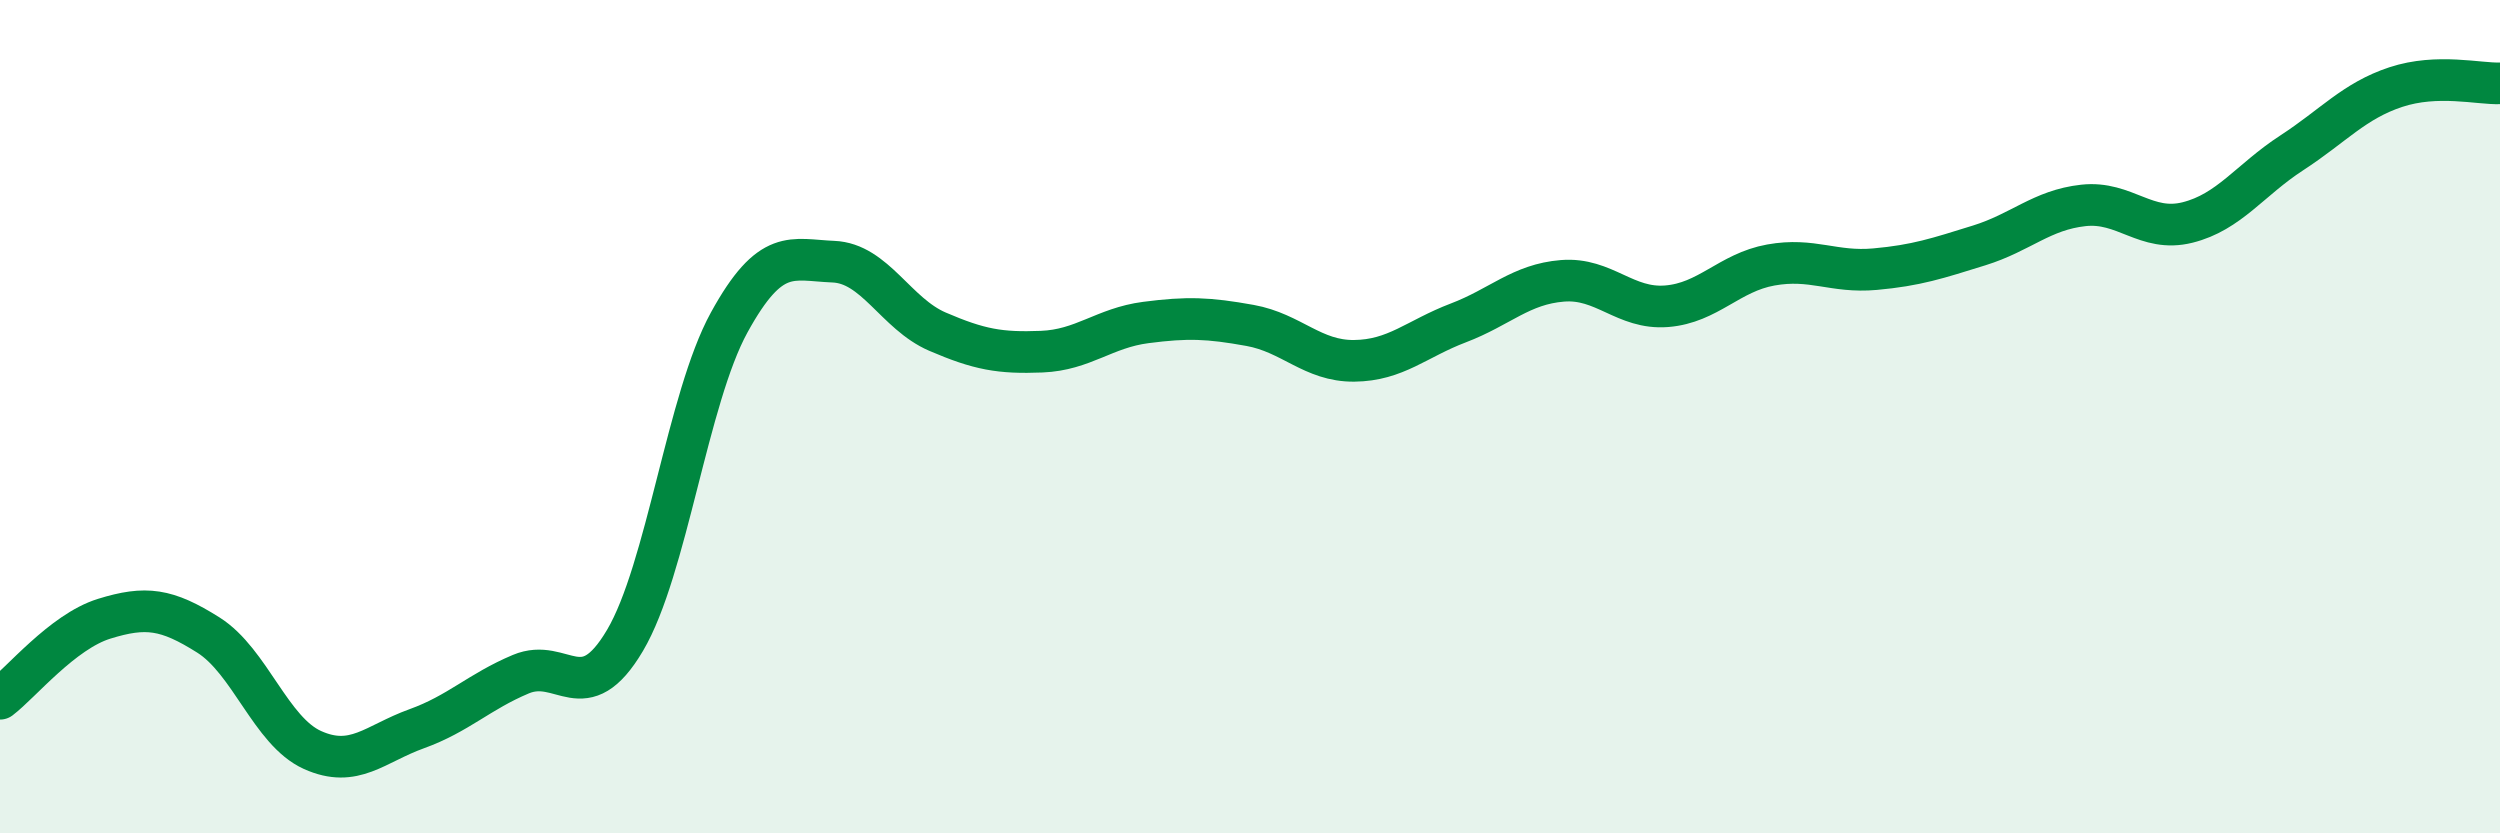
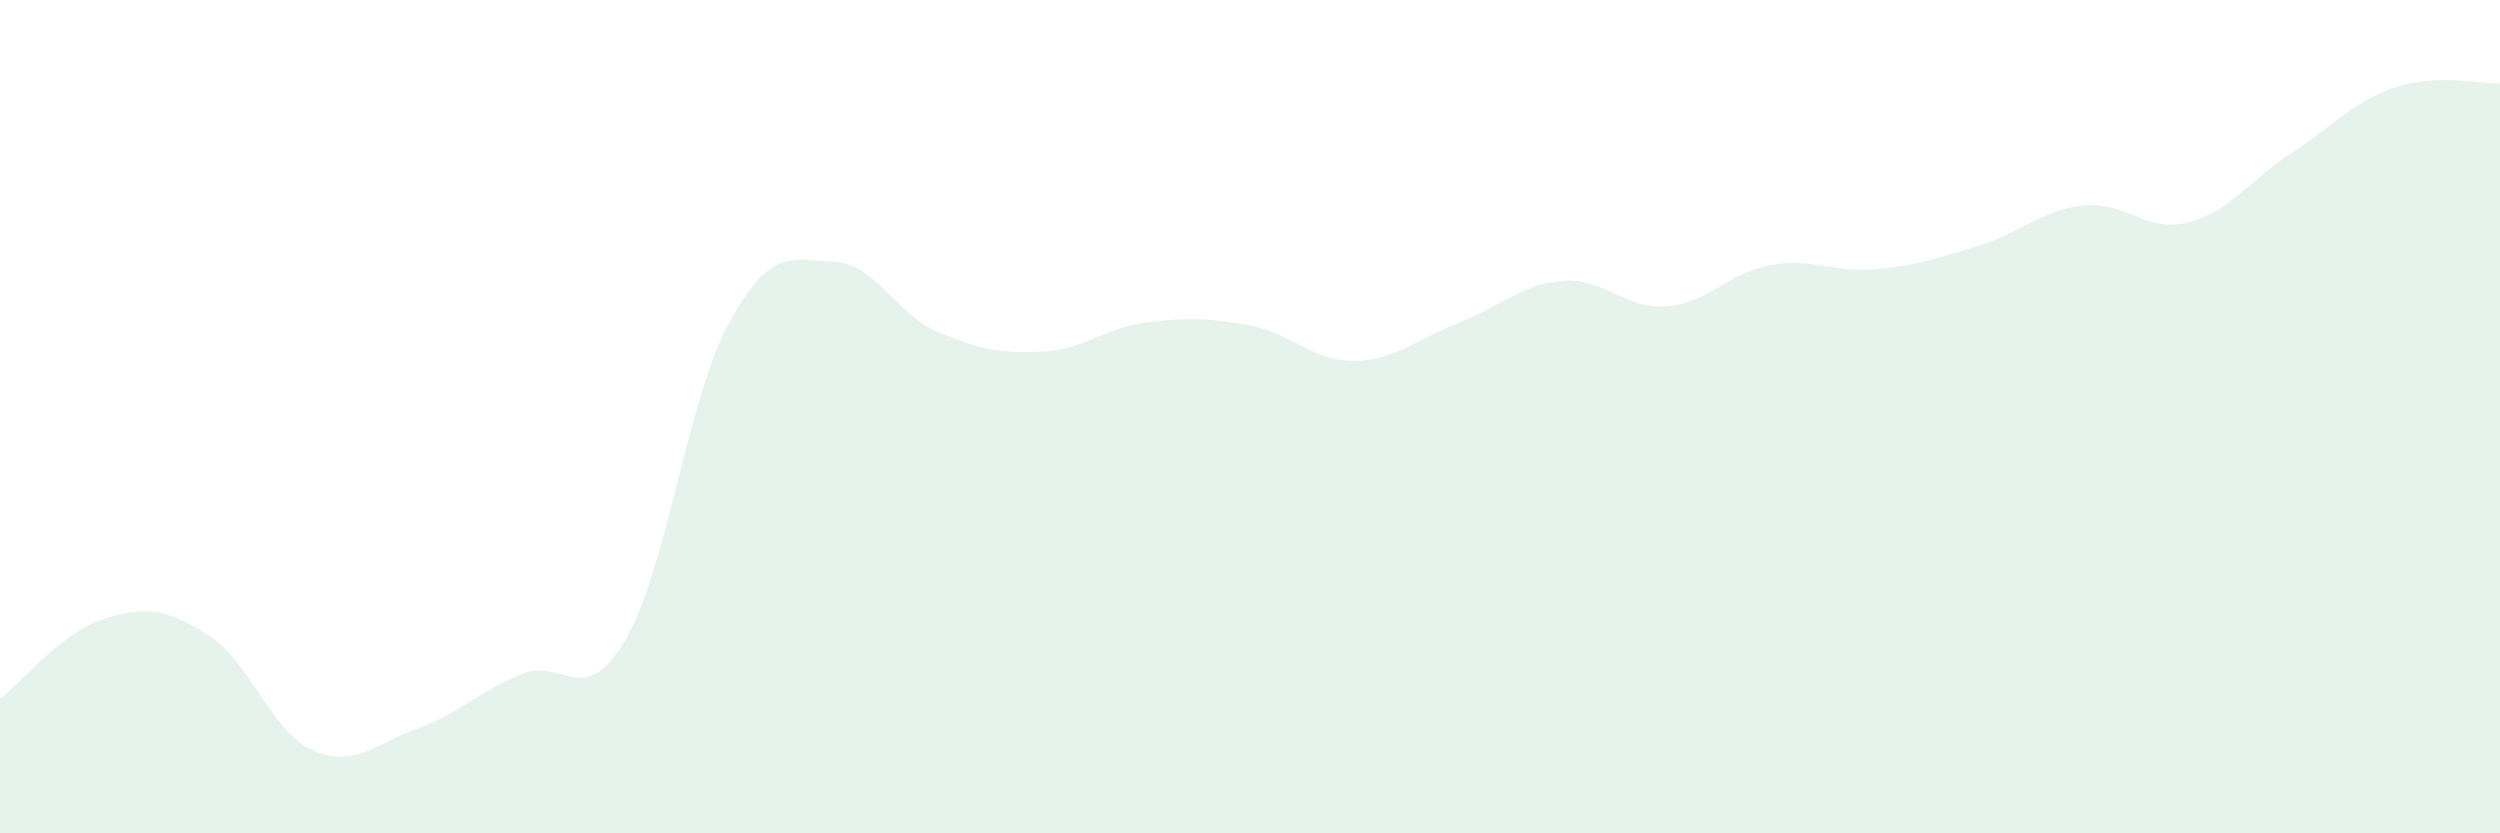
<svg xmlns="http://www.w3.org/2000/svg" width="60" height="20" viewBox="0 0 60 20">
  <path d="M 0,16.77 C 0.5,16.39 1.5,15.16 2.5,14.85 C 3.5,14.54 4,14.61 5,15.24 C 6,15.87 6.5,17.55 7.5,18 C 8.5,18.45 9,17.85 10,17.49 C 11,17.13 11.5,16.6 12.5,16.18 C 13.5,15.76 14,17.06 15,15.37 C 16,13.68 16.5,9.56 17.5,7.74 C 18.5,5.92 19,6.24 20,6.28 C 21,6.32 21.5,7.53 22.5,7.96 C 23.5,8.39 24,8.48 25,8.44 C 26,8.4 26.5,7.87 27.5,7.74 C 28.5,7.61 29,7.63 30,7.81 C 31,7.99 31.5,8.67 32.5,8.66 C 33.5,8.65 34,8.13 35,7.75 C 36,7.37 36.5,6.82 37.5,6.74 C 38.5,6.66 39,7.43 40,7.35 C 41,7.27 41.5,6.54 42.5,6.36 C 43.5,6.18 44,6.55 45,6.46 C 46,6.37 46.5,6.2 47.5,5.89 C 48.5,5.58 49,5.04 50,4.93 C 51,4.82 51.5,5.59 52.5,5.34 C 53.5,5.09 54,4.32 55,3.67 C 56,3.02 56.5,2.42 57.5,2.09 C 58.5,1.76 59.5,2.02 60,2L60 20L0 20Z" fill="#008740" opacity="0.1" stroke-linecap="round" stroke-linejoin="round" />
-   <path d="M 0,16.77 C 0.5,16.39 1.5,15.16 2.5,14.85 C 3.5,14.54 4,14.61 5,15.24 C 6,15.87 6.5,17.55 7.5,18 C 8.5,18.45 9,17.85 10,17.49 C 11,17.13 11.5,16.6 12.5,16.18 C 13.5,15.76 14,17.06 15,15.37 C 16,13.68 16.5,9.56 17.5,7.74 C 18.5,5.92 19,6.24 20,6.28 C 21,6.32 21.5,7.53 22.5,7.96 C 23.5,8.39 24,8.48 25,8.44 C 26,8.4 26.5,7.87 27.5,7.74 C 28.5,7.61 29,7.63 30,7.81 C 31,7.99 31.5,8.67 32.5,8.66 C 33.5,8.65 34,8.13 35,7.75 C 36,7.37 36.5,6.82 37.5,6.74 C 38.5,6.66 39,7.43 40,7.35 C 41,7.27 41.5,6.54 42.5,6.36 C 43.5,6.18 44,6.55 45,6.46 C 46,6.37 46.5,6.2 47.5,5.89 C 48.5,5.58 49,5.04 50,4.93 C 51,4.82 51.5,5.59 52.5,5.34 C 53.5,5.09 54,4.32 55,3.67 C 56,3.02 56.5,2.42 57.5,2.09 C 58.5,1.76 59.5,2.02 60,2" stroke="#008740" stroke-width="1" fill="none" stroke-linecap="round" stroke-linejoin="round" />
</svg>